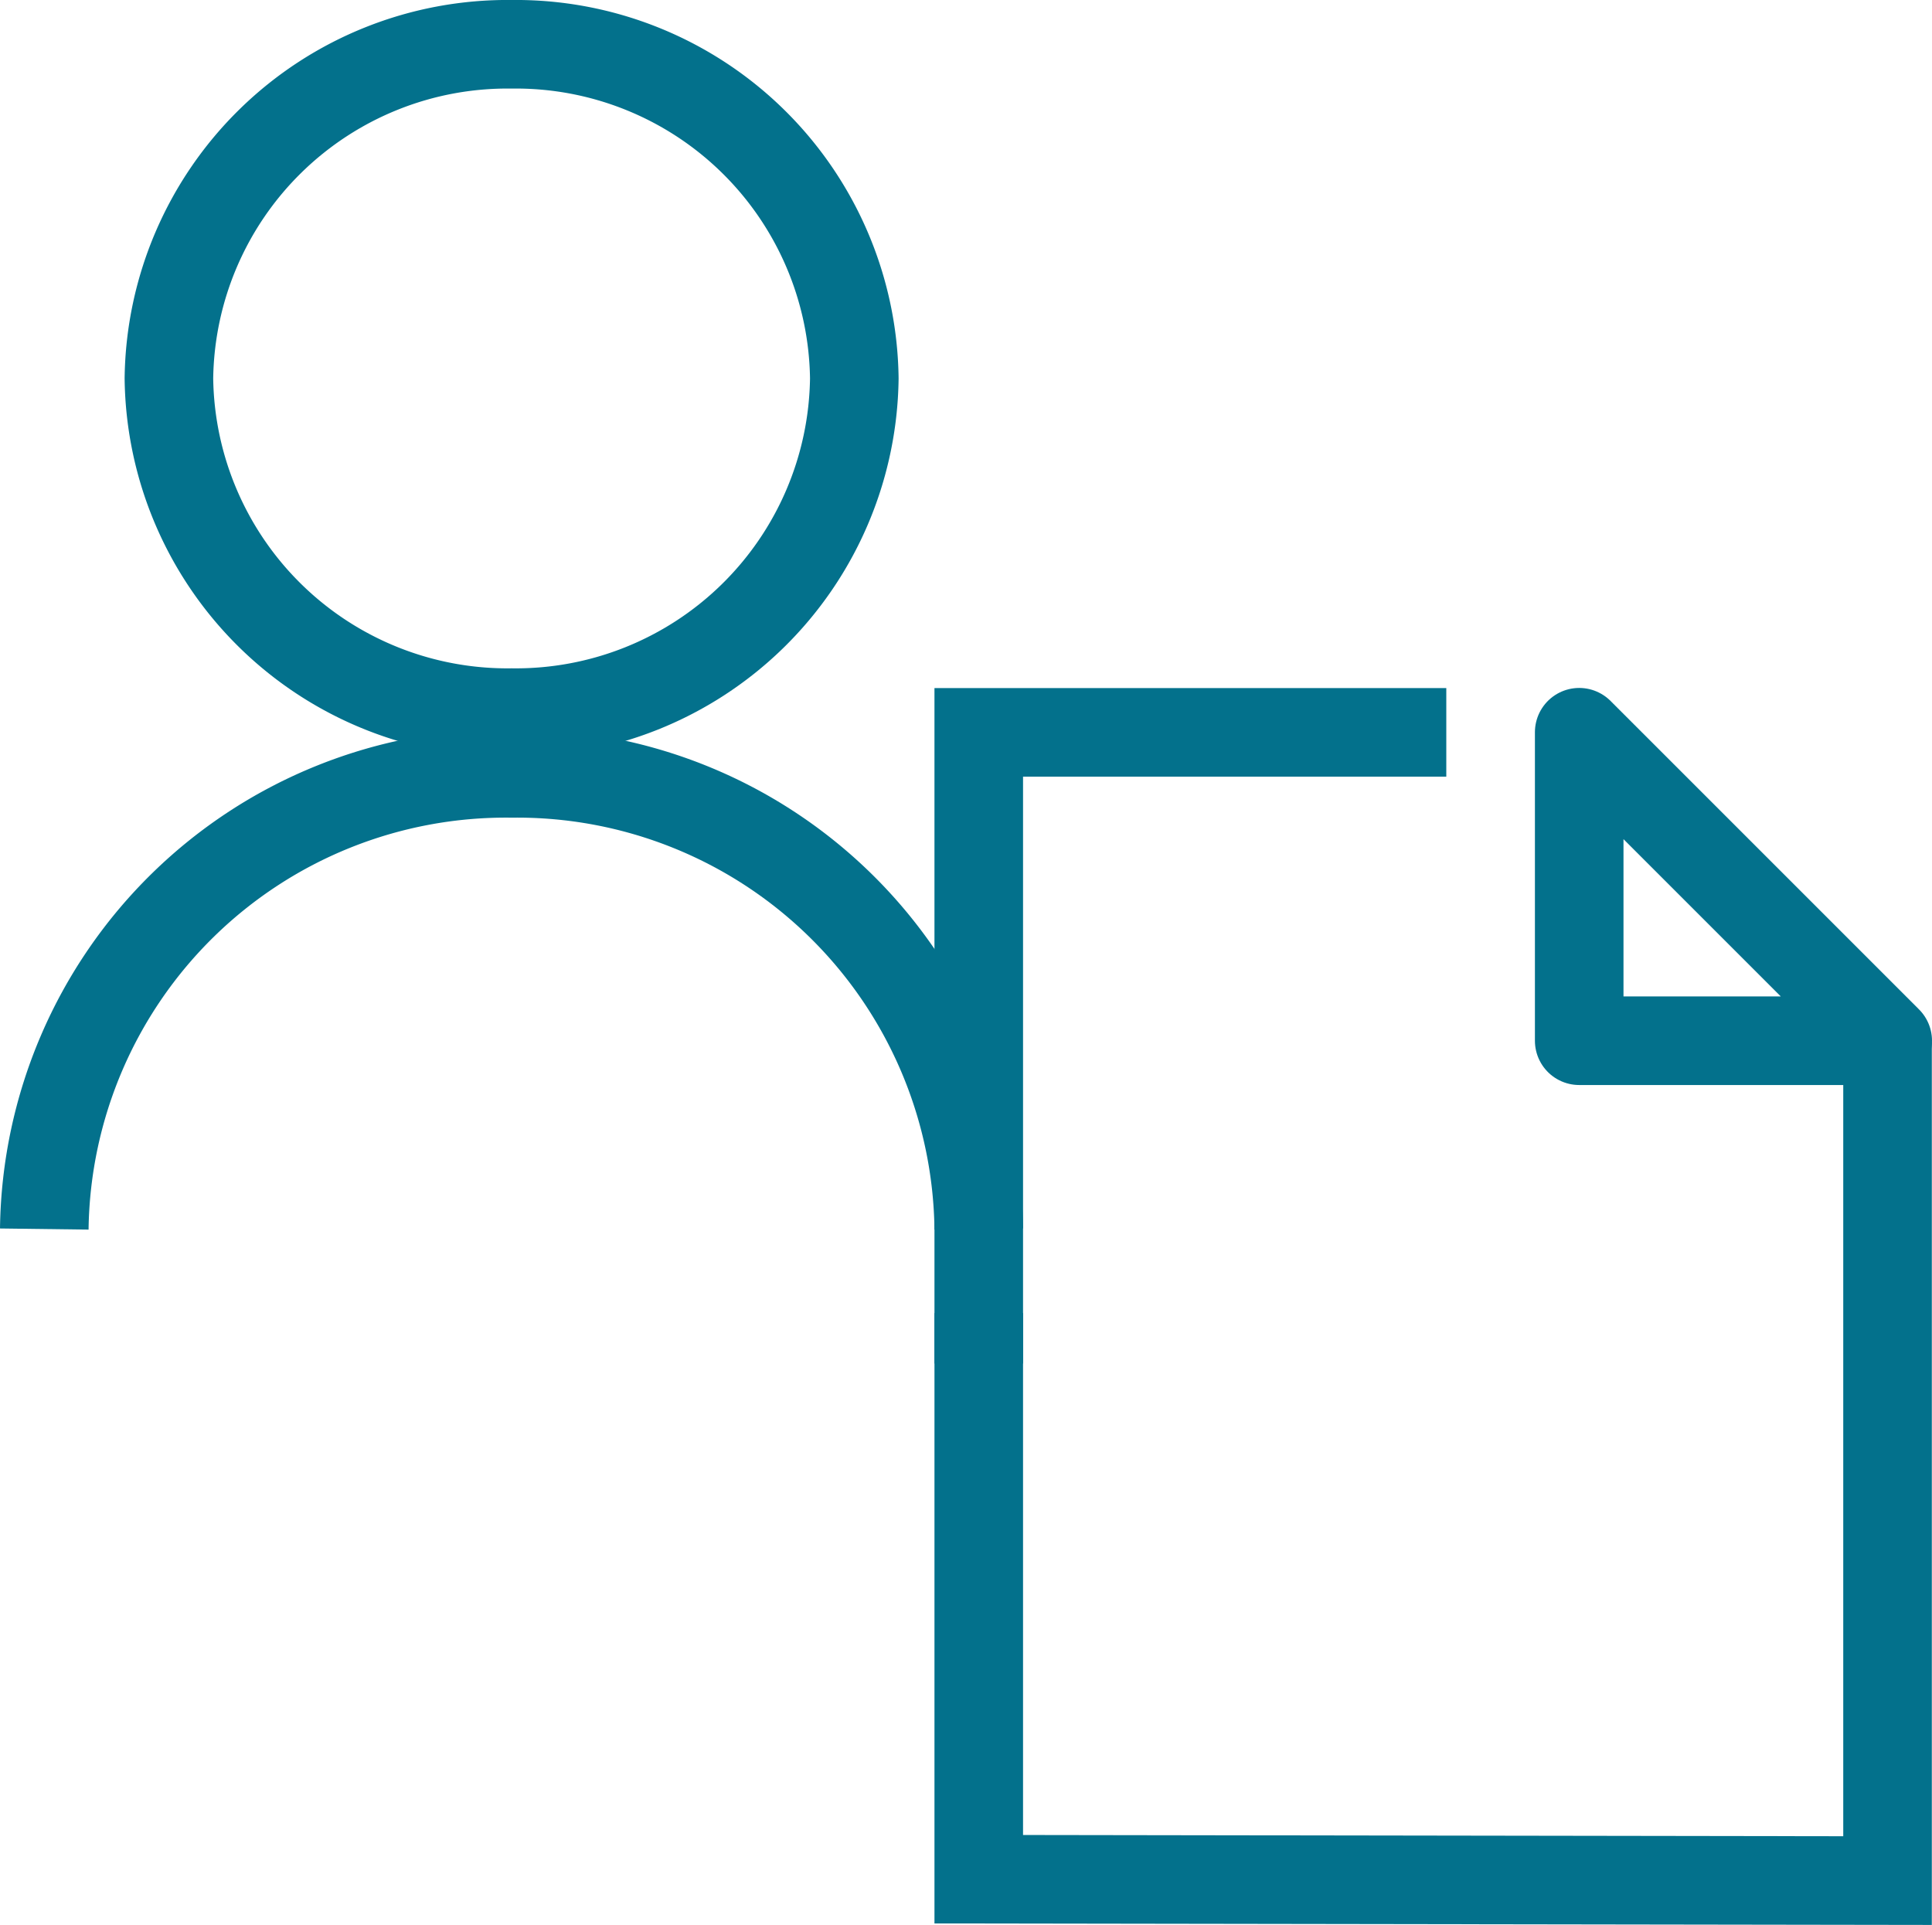
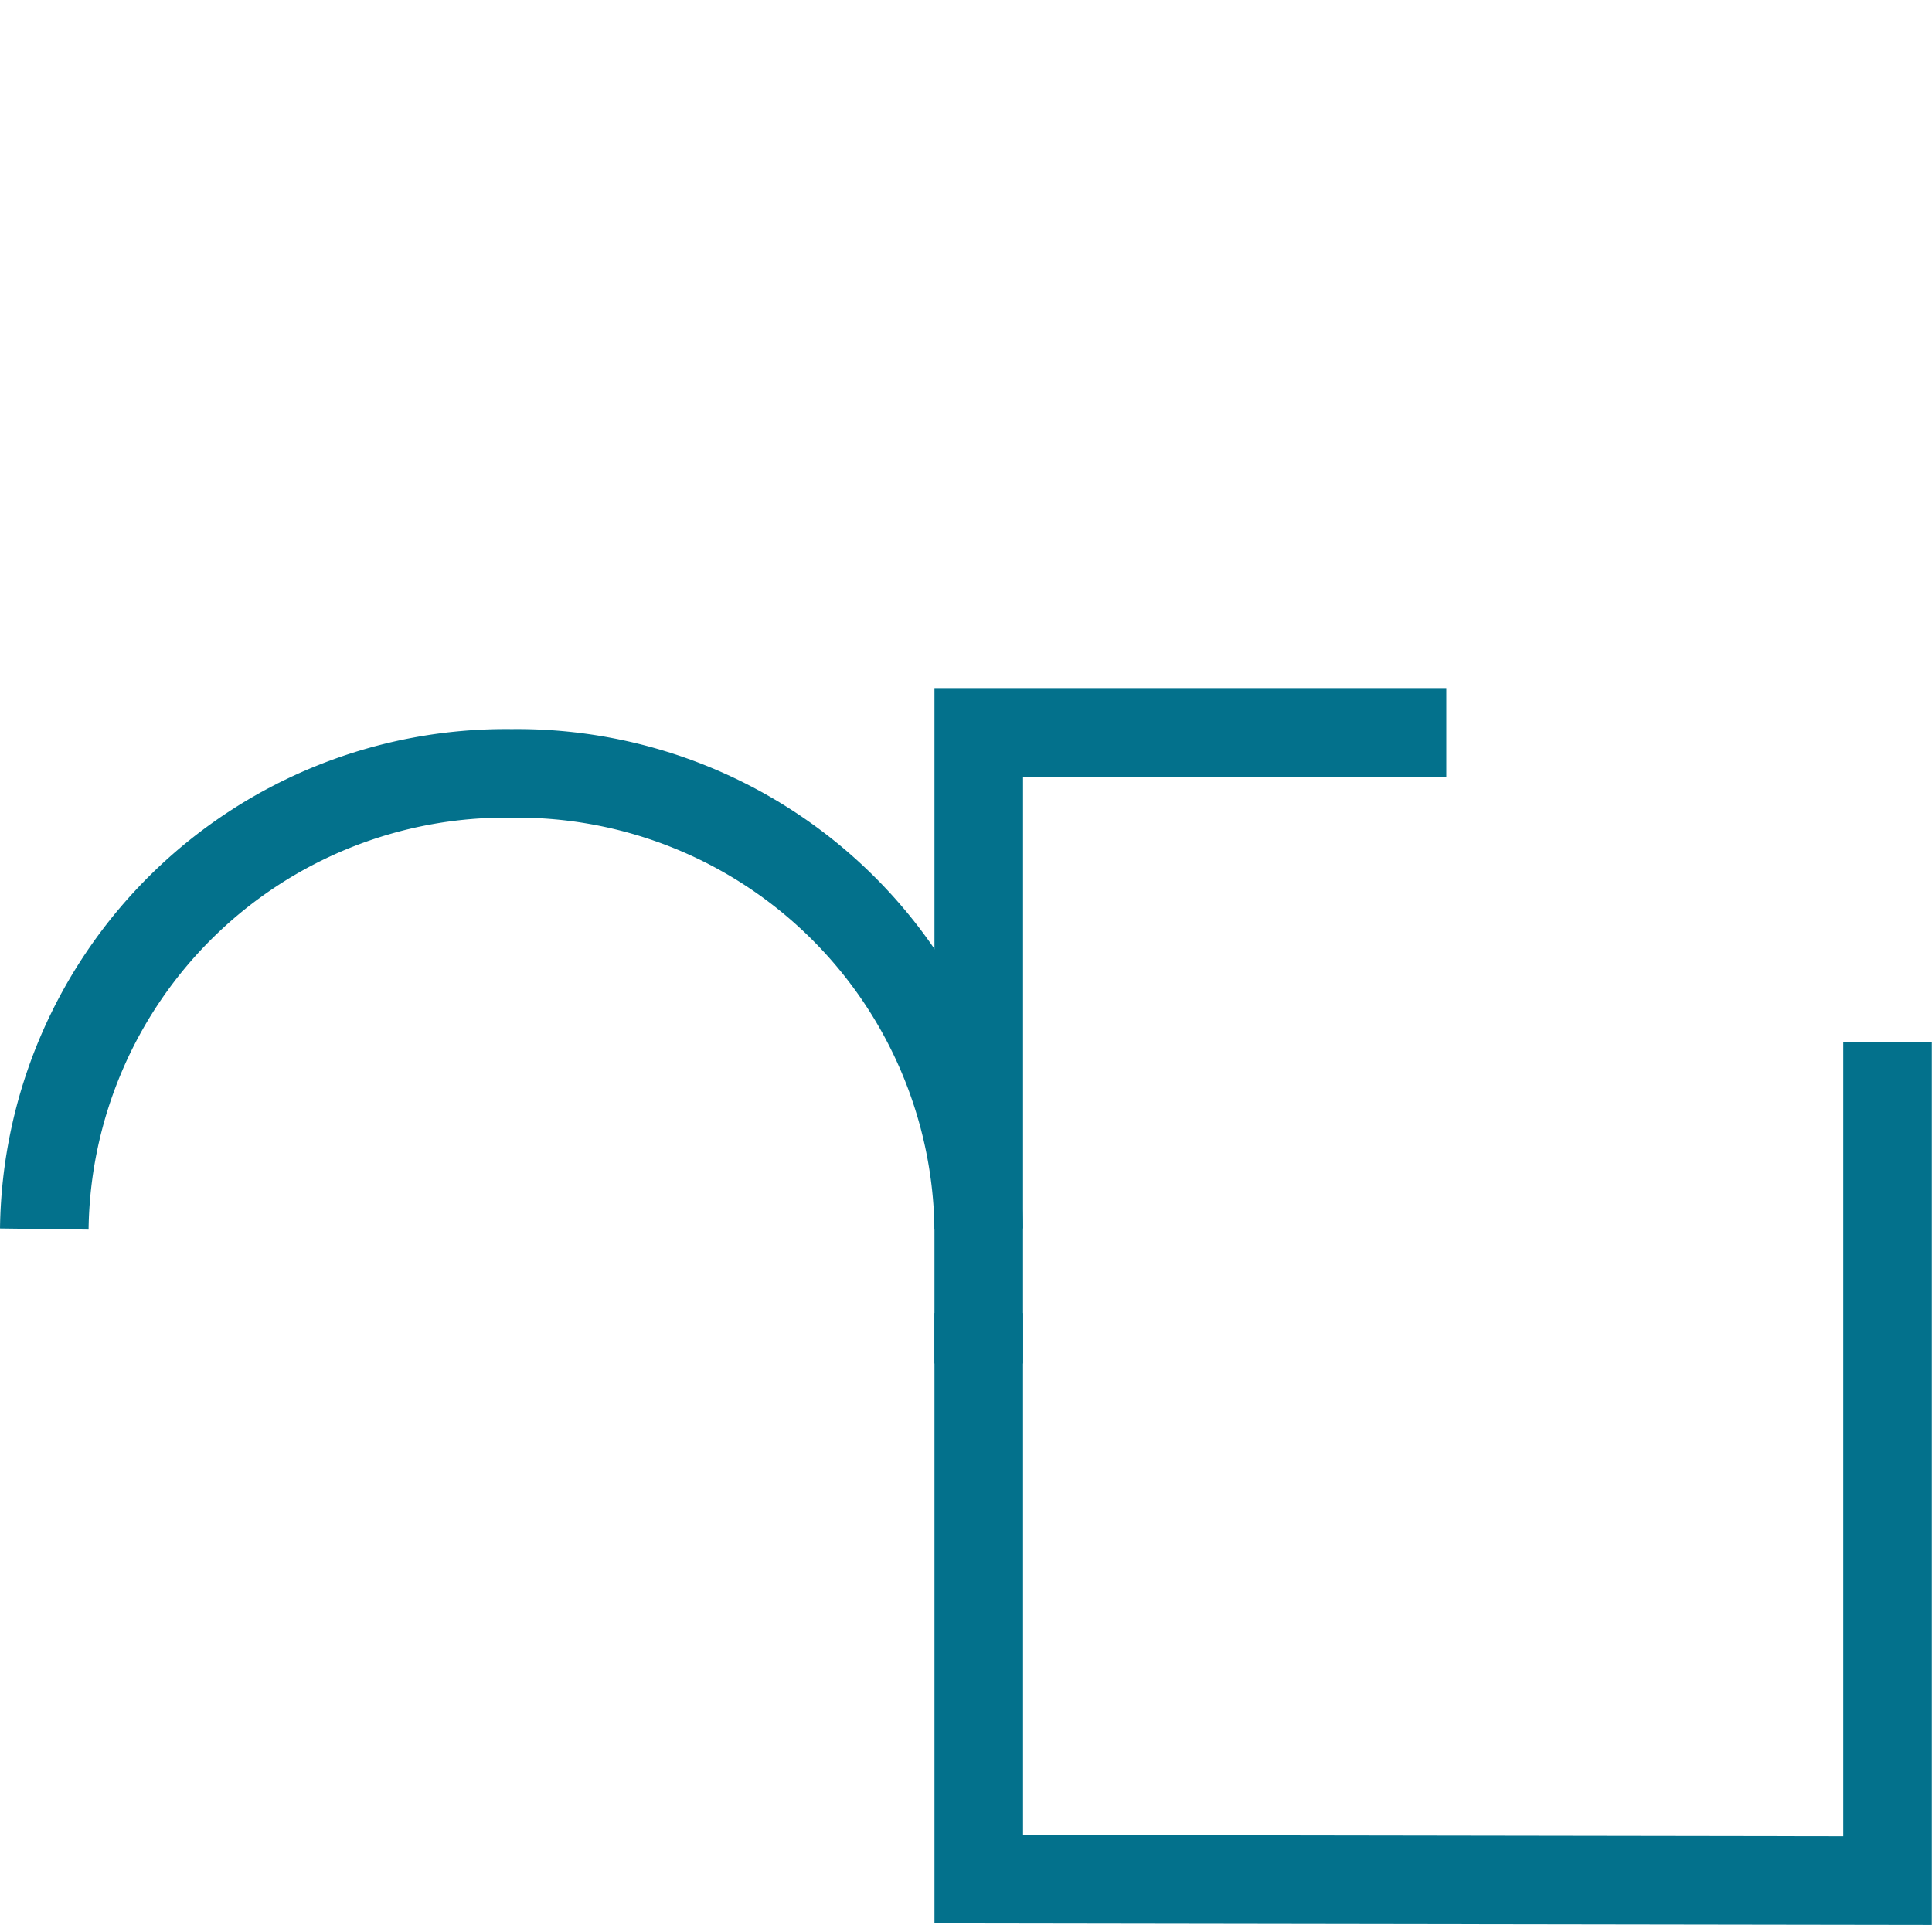
<svg xmlns="http://www.w3.org/2000/svg" width="43.624" height="43.466">
  <defs>
    <clipPath id="clip-path">
      <path id="Rectangle_15072" data-name="Rectangle 15072" style="fill:none;stroke:#03718c" d="M0 0h43.624v43.466H0z" />
    </clipPath>
    <style>.cls-4{fill:none;stroke:#03718c;stroke-miterlimit:10;stroke-width:2px}</style>
  </defs>
  <g id="Group_17011" data-name="Group 17011">
    <g id="Group_16968" data-name="Group 16968" style="clip-path:url(#clip-path)">
-       <path id="Path_11504" data-name="Path 11504" d="M11.552 1a7.643 7.643 0 0 1 7.738 7.545 7.643 7.643 0 0 1-7.738 7.546 7.643 7.643 0 0 1-7.738-7.546A7.643 7.643 0 0 1 11.552 1" style="stroke-width:2px;stroke-miterlimit:10;stroke-linecap:round;fill:none;stroke:#03718c" />
      <path id="Path_11505" data-name="Path 11505" class="cls-4" d="M1 27.752a10.422 10.422 0 0 1 10.552-10.289A10.422 10.422 0 0 1 22.1 27.752" />
      <path id="Path_11506" data-name="Path 11506" class="cls-4" d="M32.657 16.537H22.1V30.79" />
      <path id="Path_11507" data-name="Path 11507" class="cls-4" d="M22.1 29.649v12.784l20.52.031v-18.93" />
-       <path id="Path_11508" data-name="Path 11508" d="M35.658 23.5h6.966l-6.966-6.966Z" style="stroke-linejoin:round;stroke-width:2px;fill:none;stroke:#03718c" />
    </g>
  </g>
</svg>